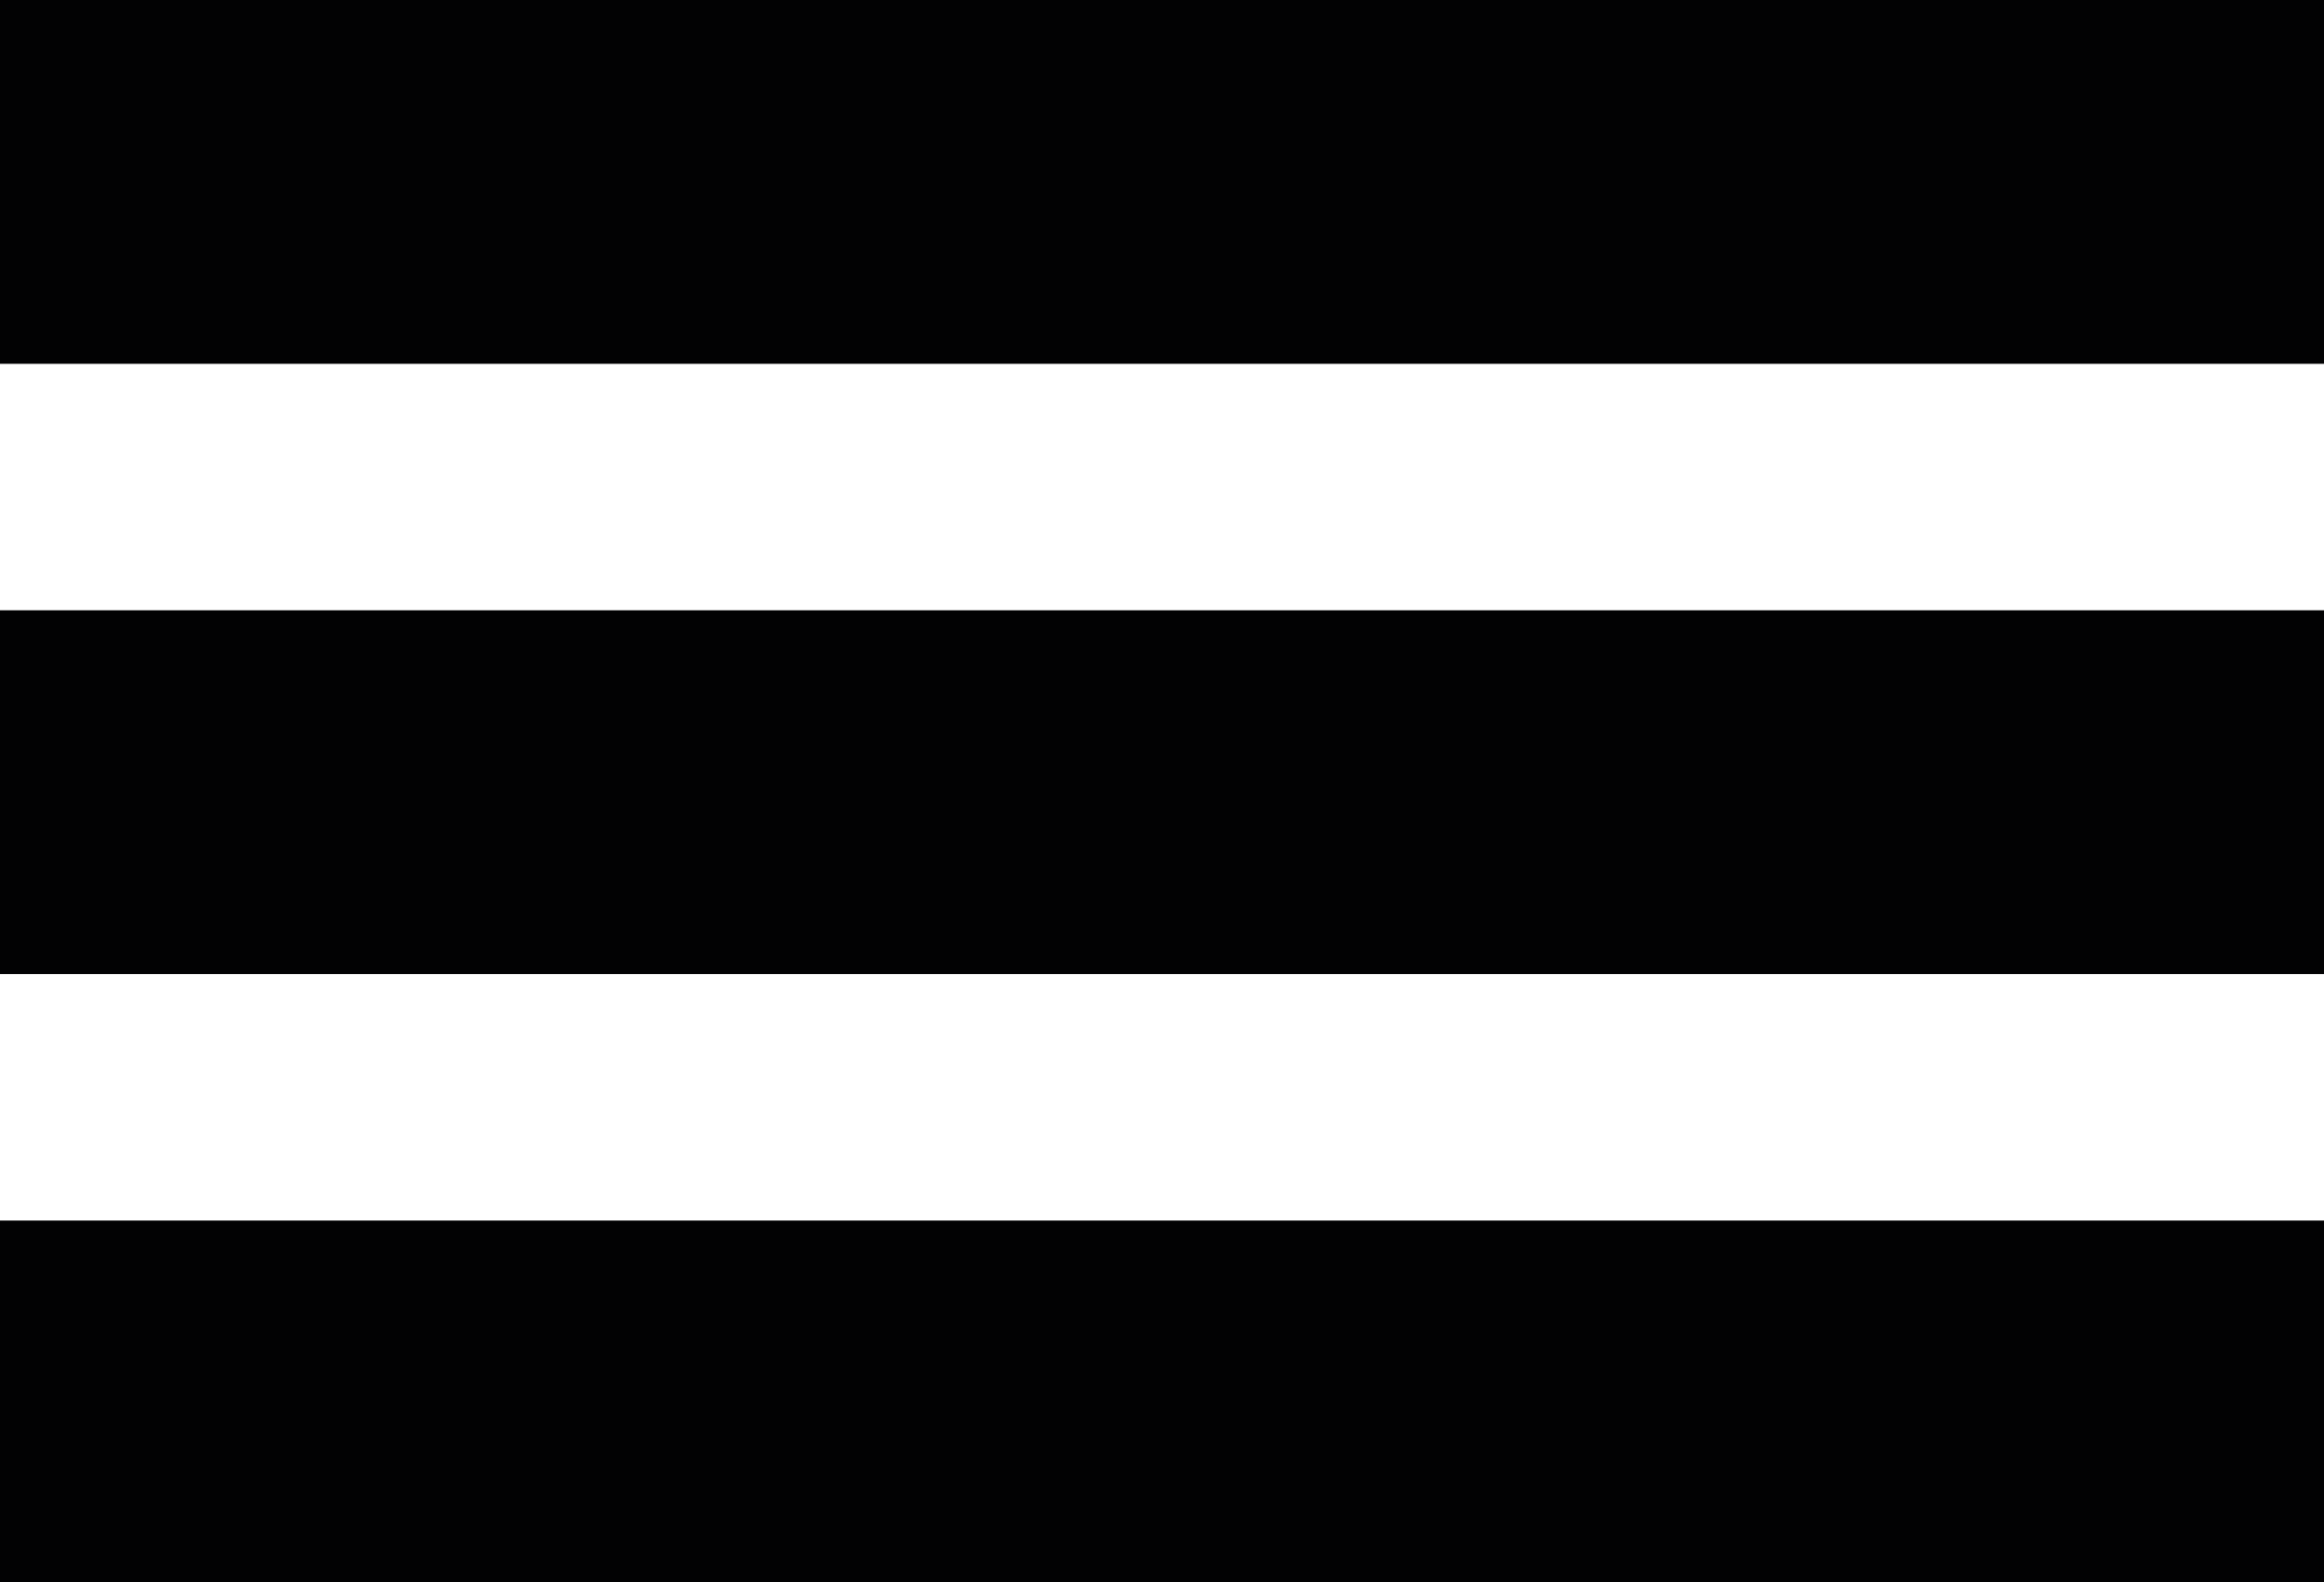
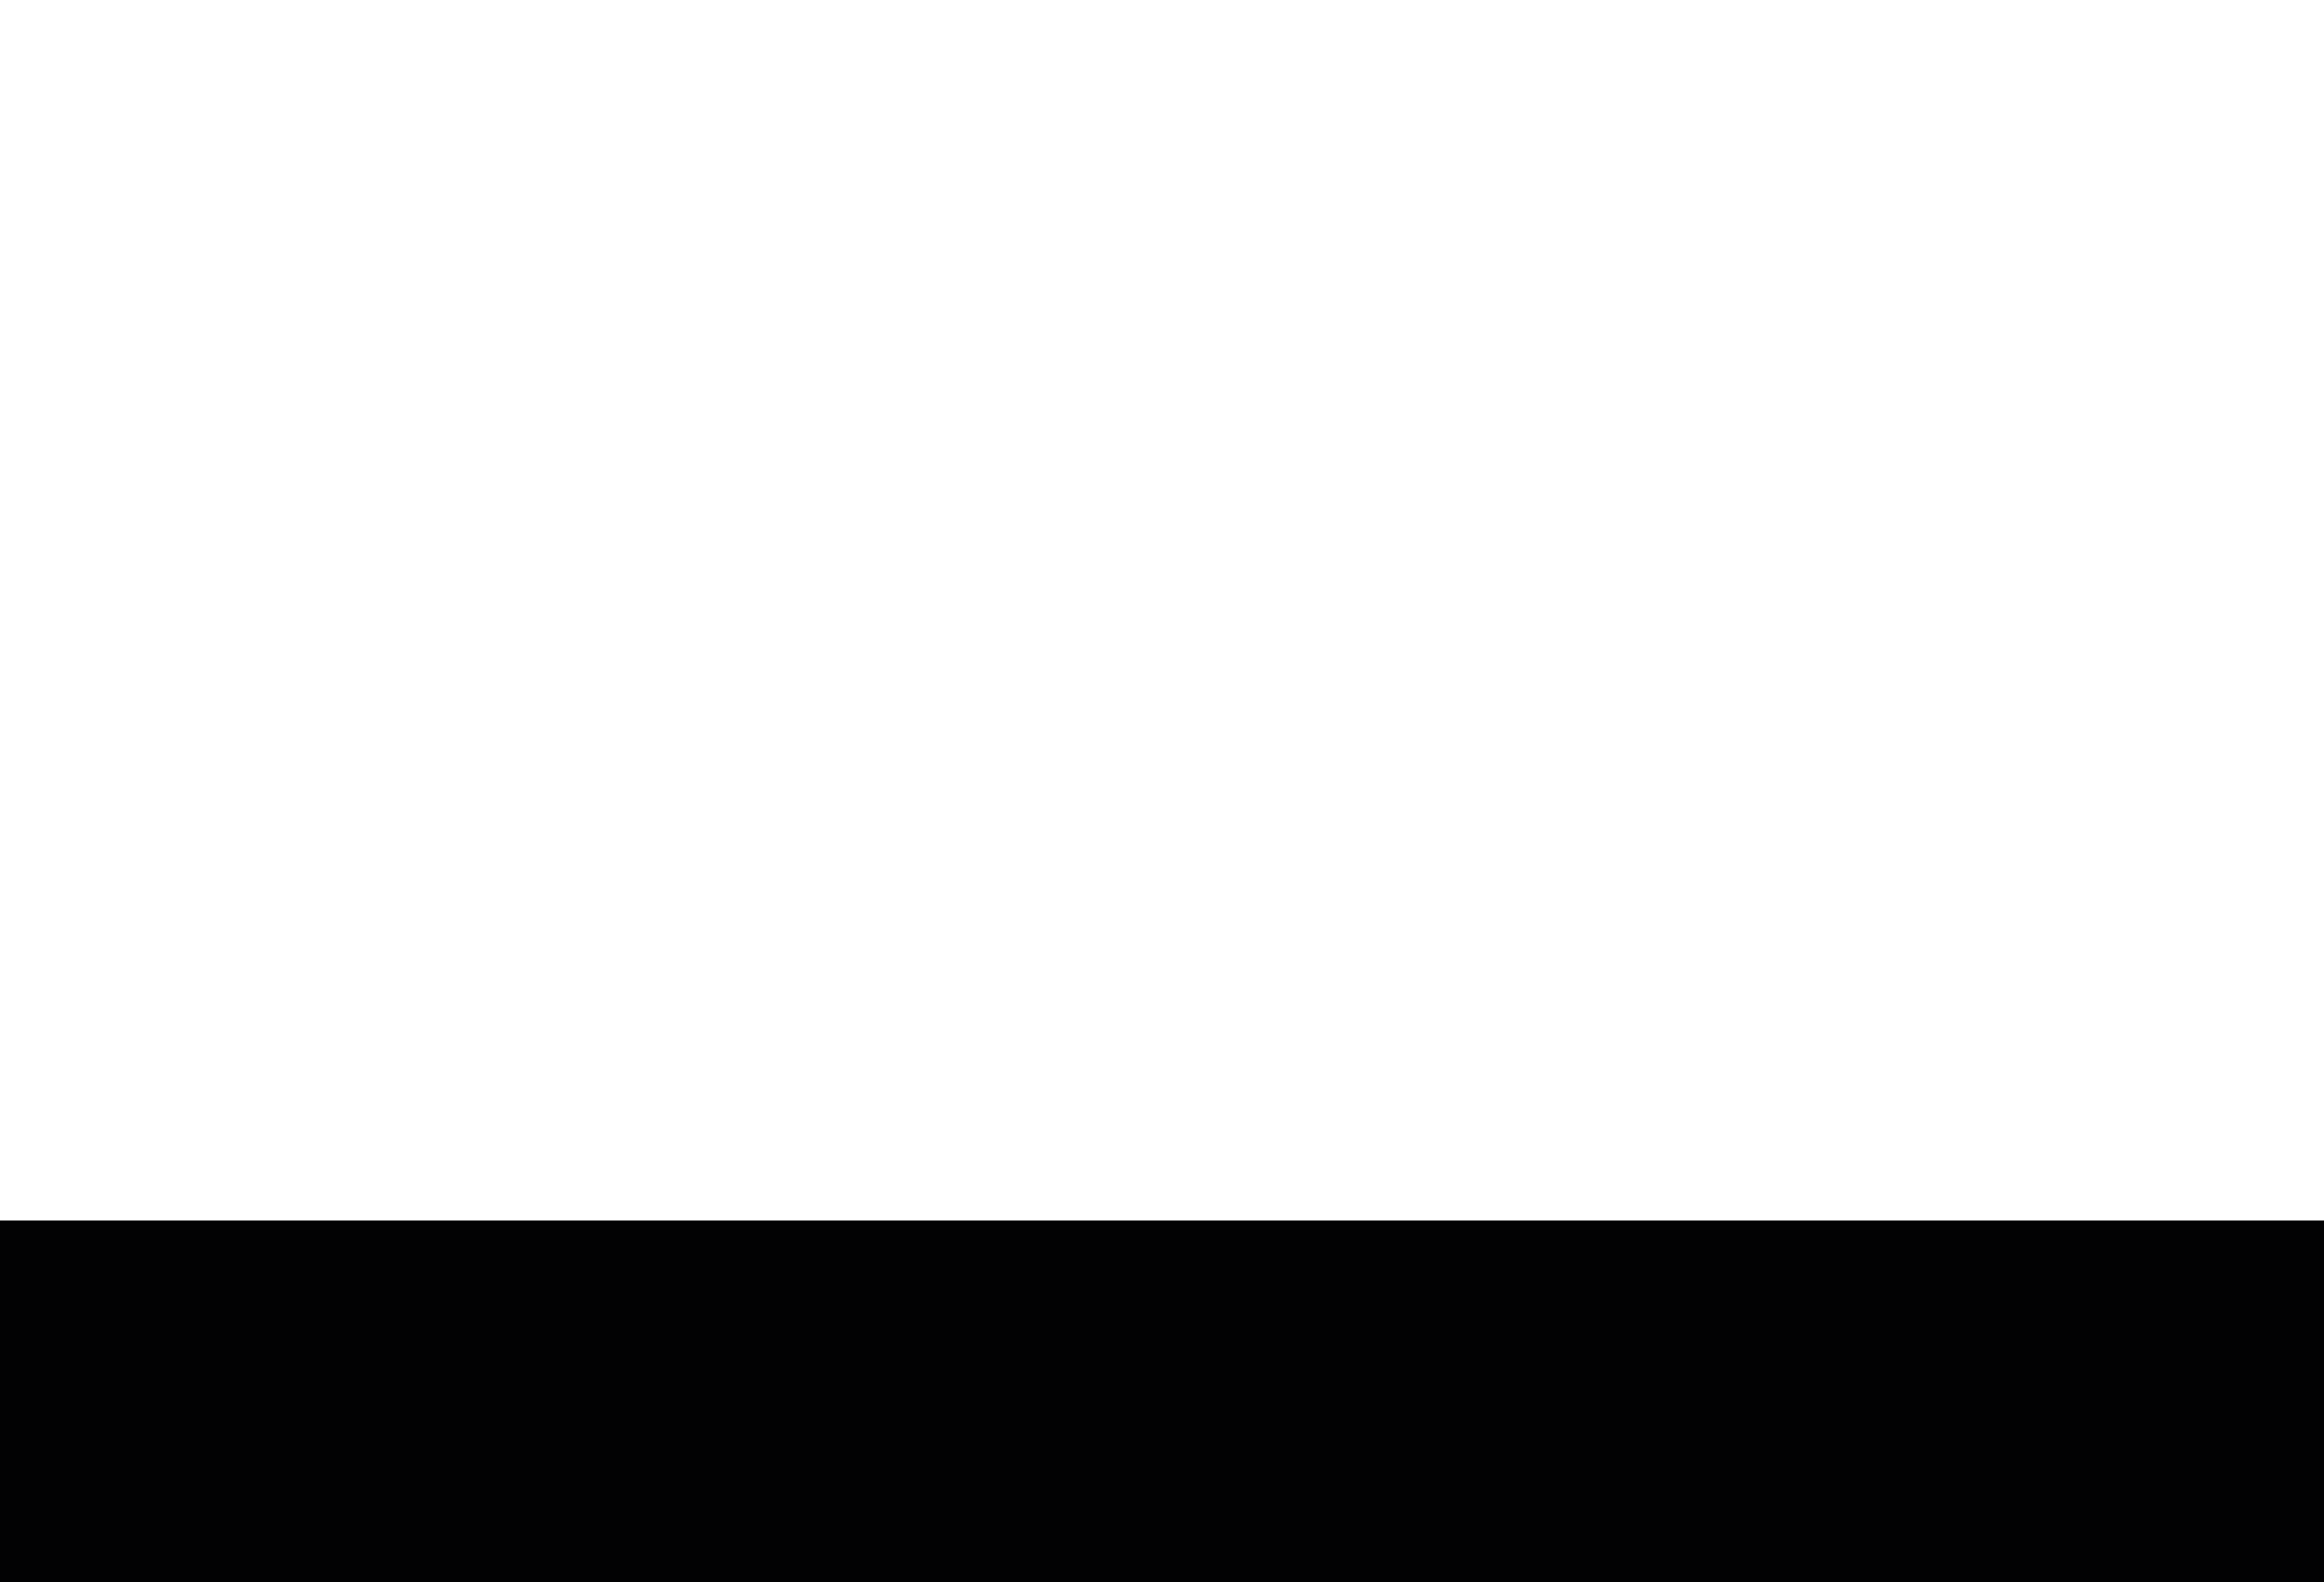
<svg xmlns="http://www.w3.org/2000/svg" version="1.1" id="Layer_1" x="0px" y="0px" viewBox="0 0 99 67.4" style="enable-background:new 0 0 99 67.4;" xml:space="preserve">
  <style type="text/css">
	.st0{fill:#020203;}
</style>
-   <rect x="0" y="0" class="st0" width="99" height="15.5" />
-   <rect x="0" y="26" class="st0" width="99" height="15.5" />
  <rect x="0" y="52" class="st0" width="99" height="15.5" />
</svg>